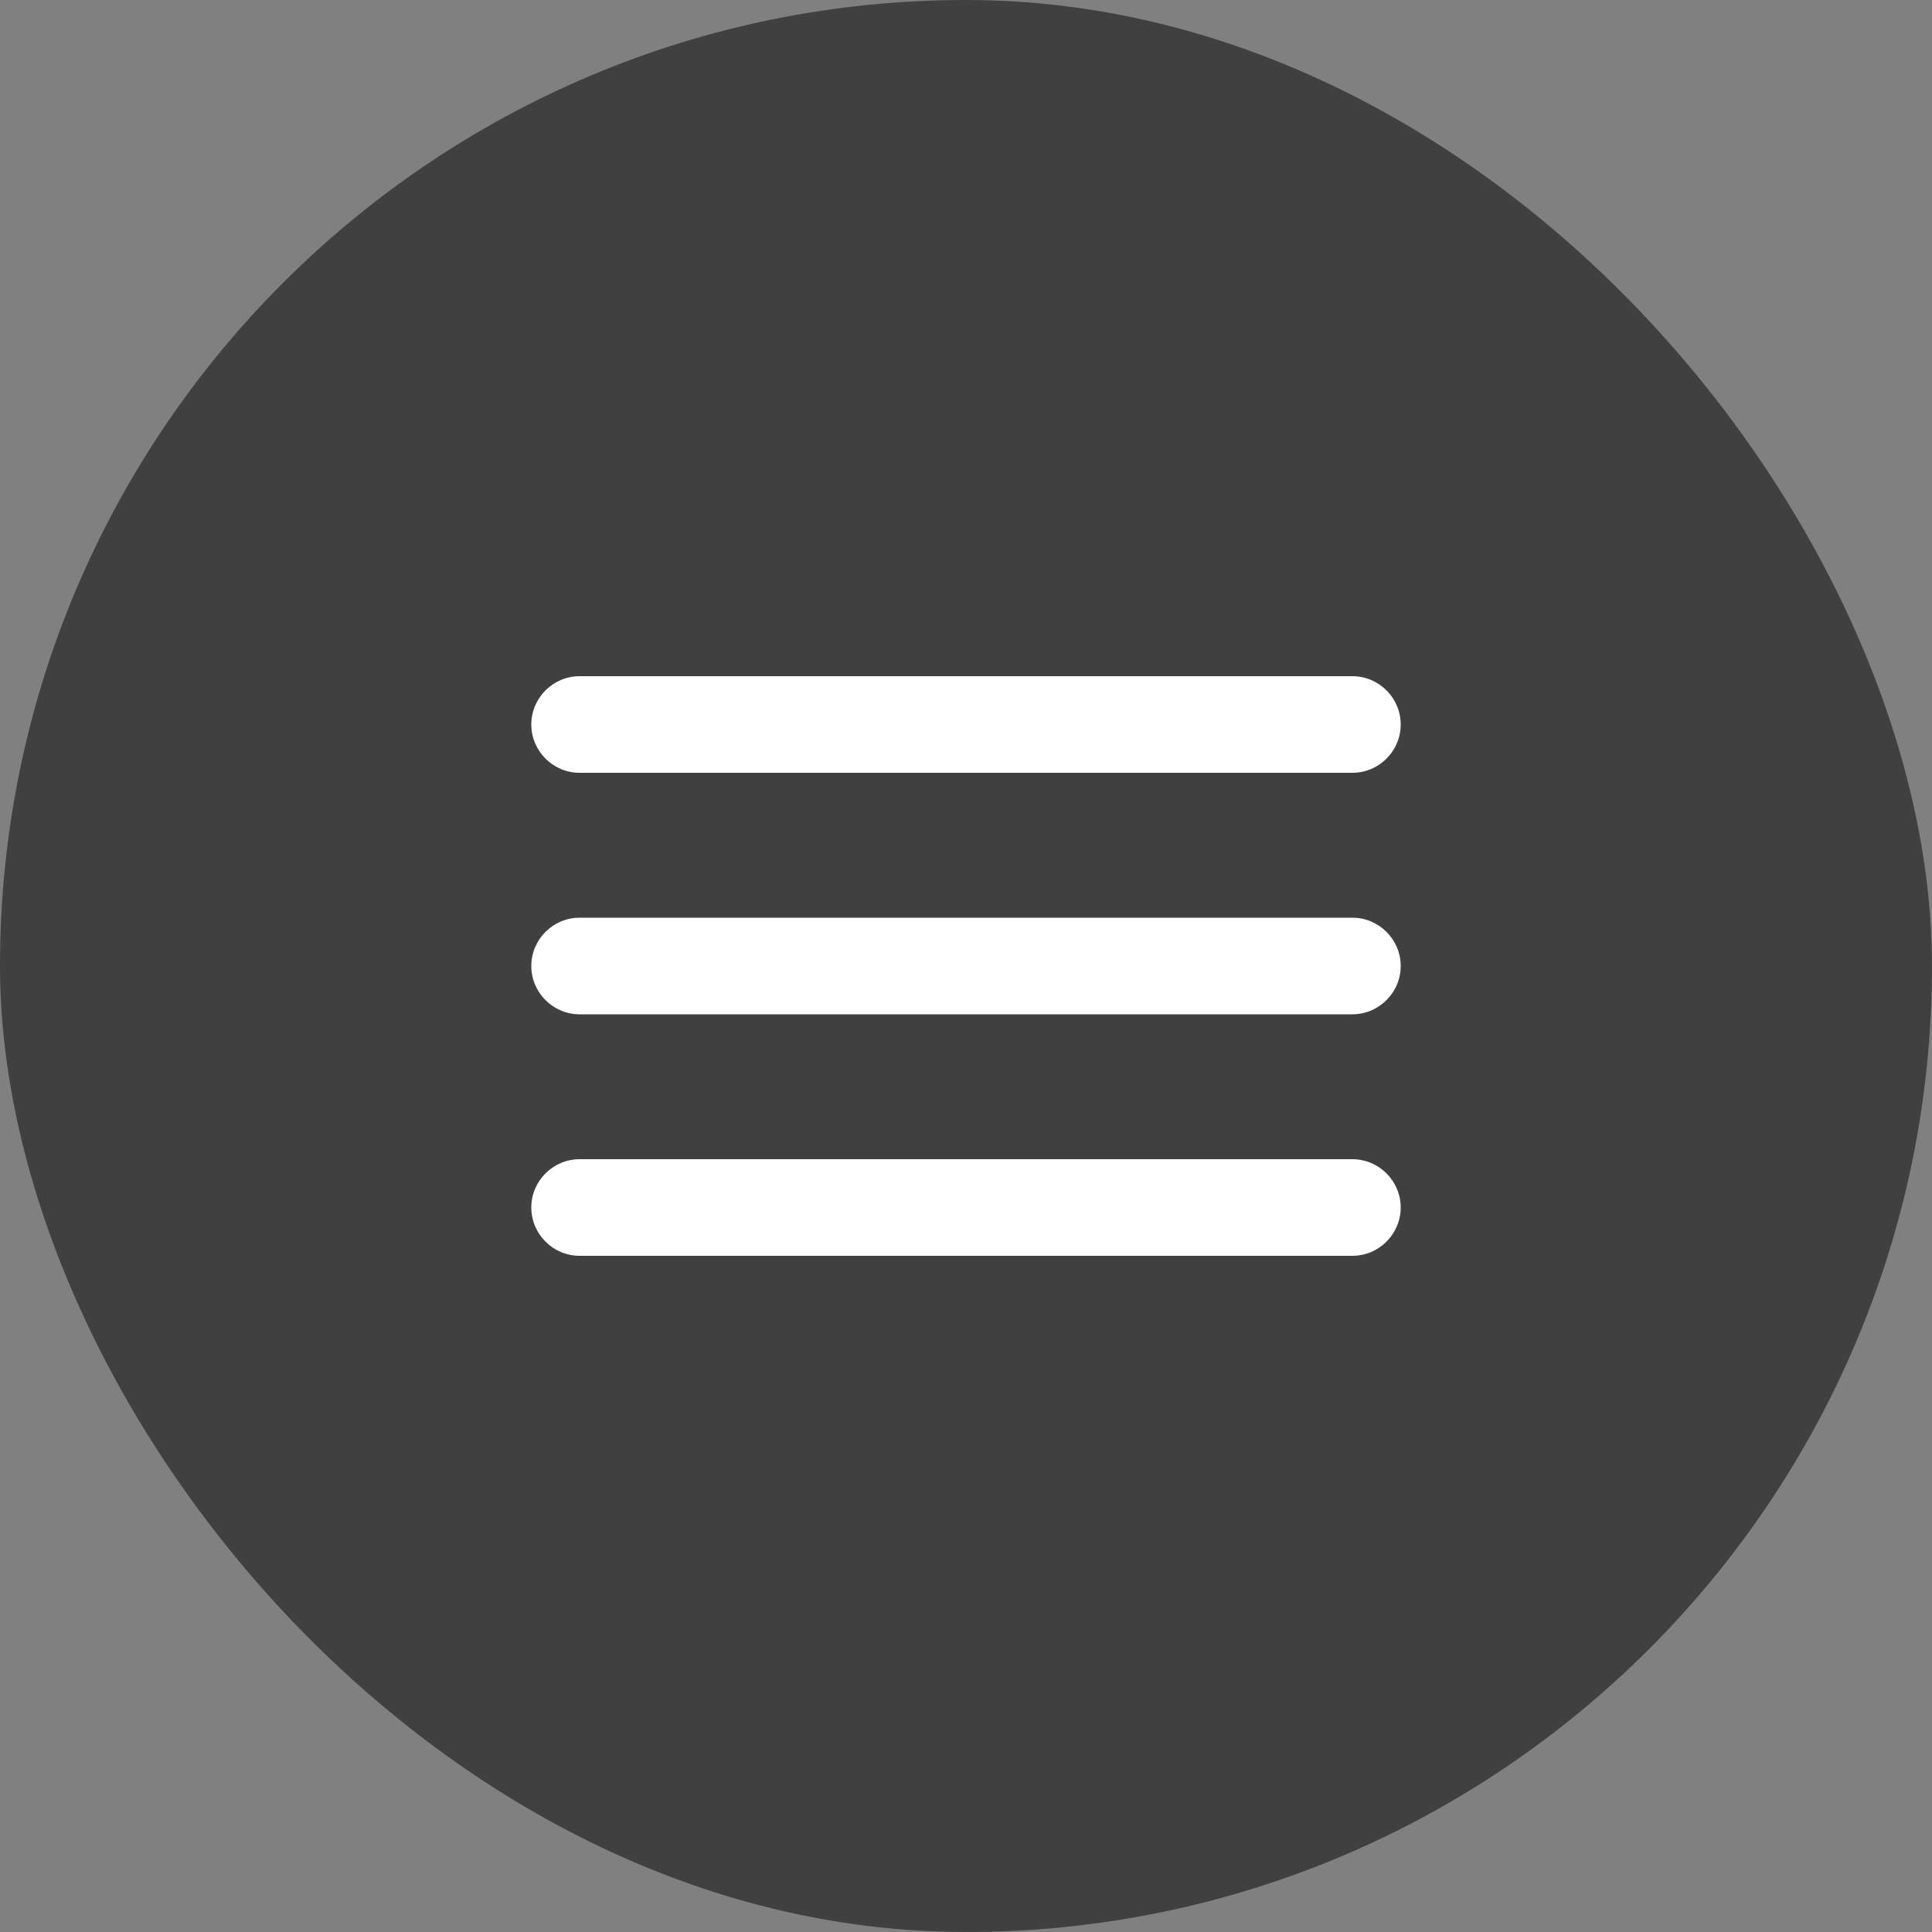
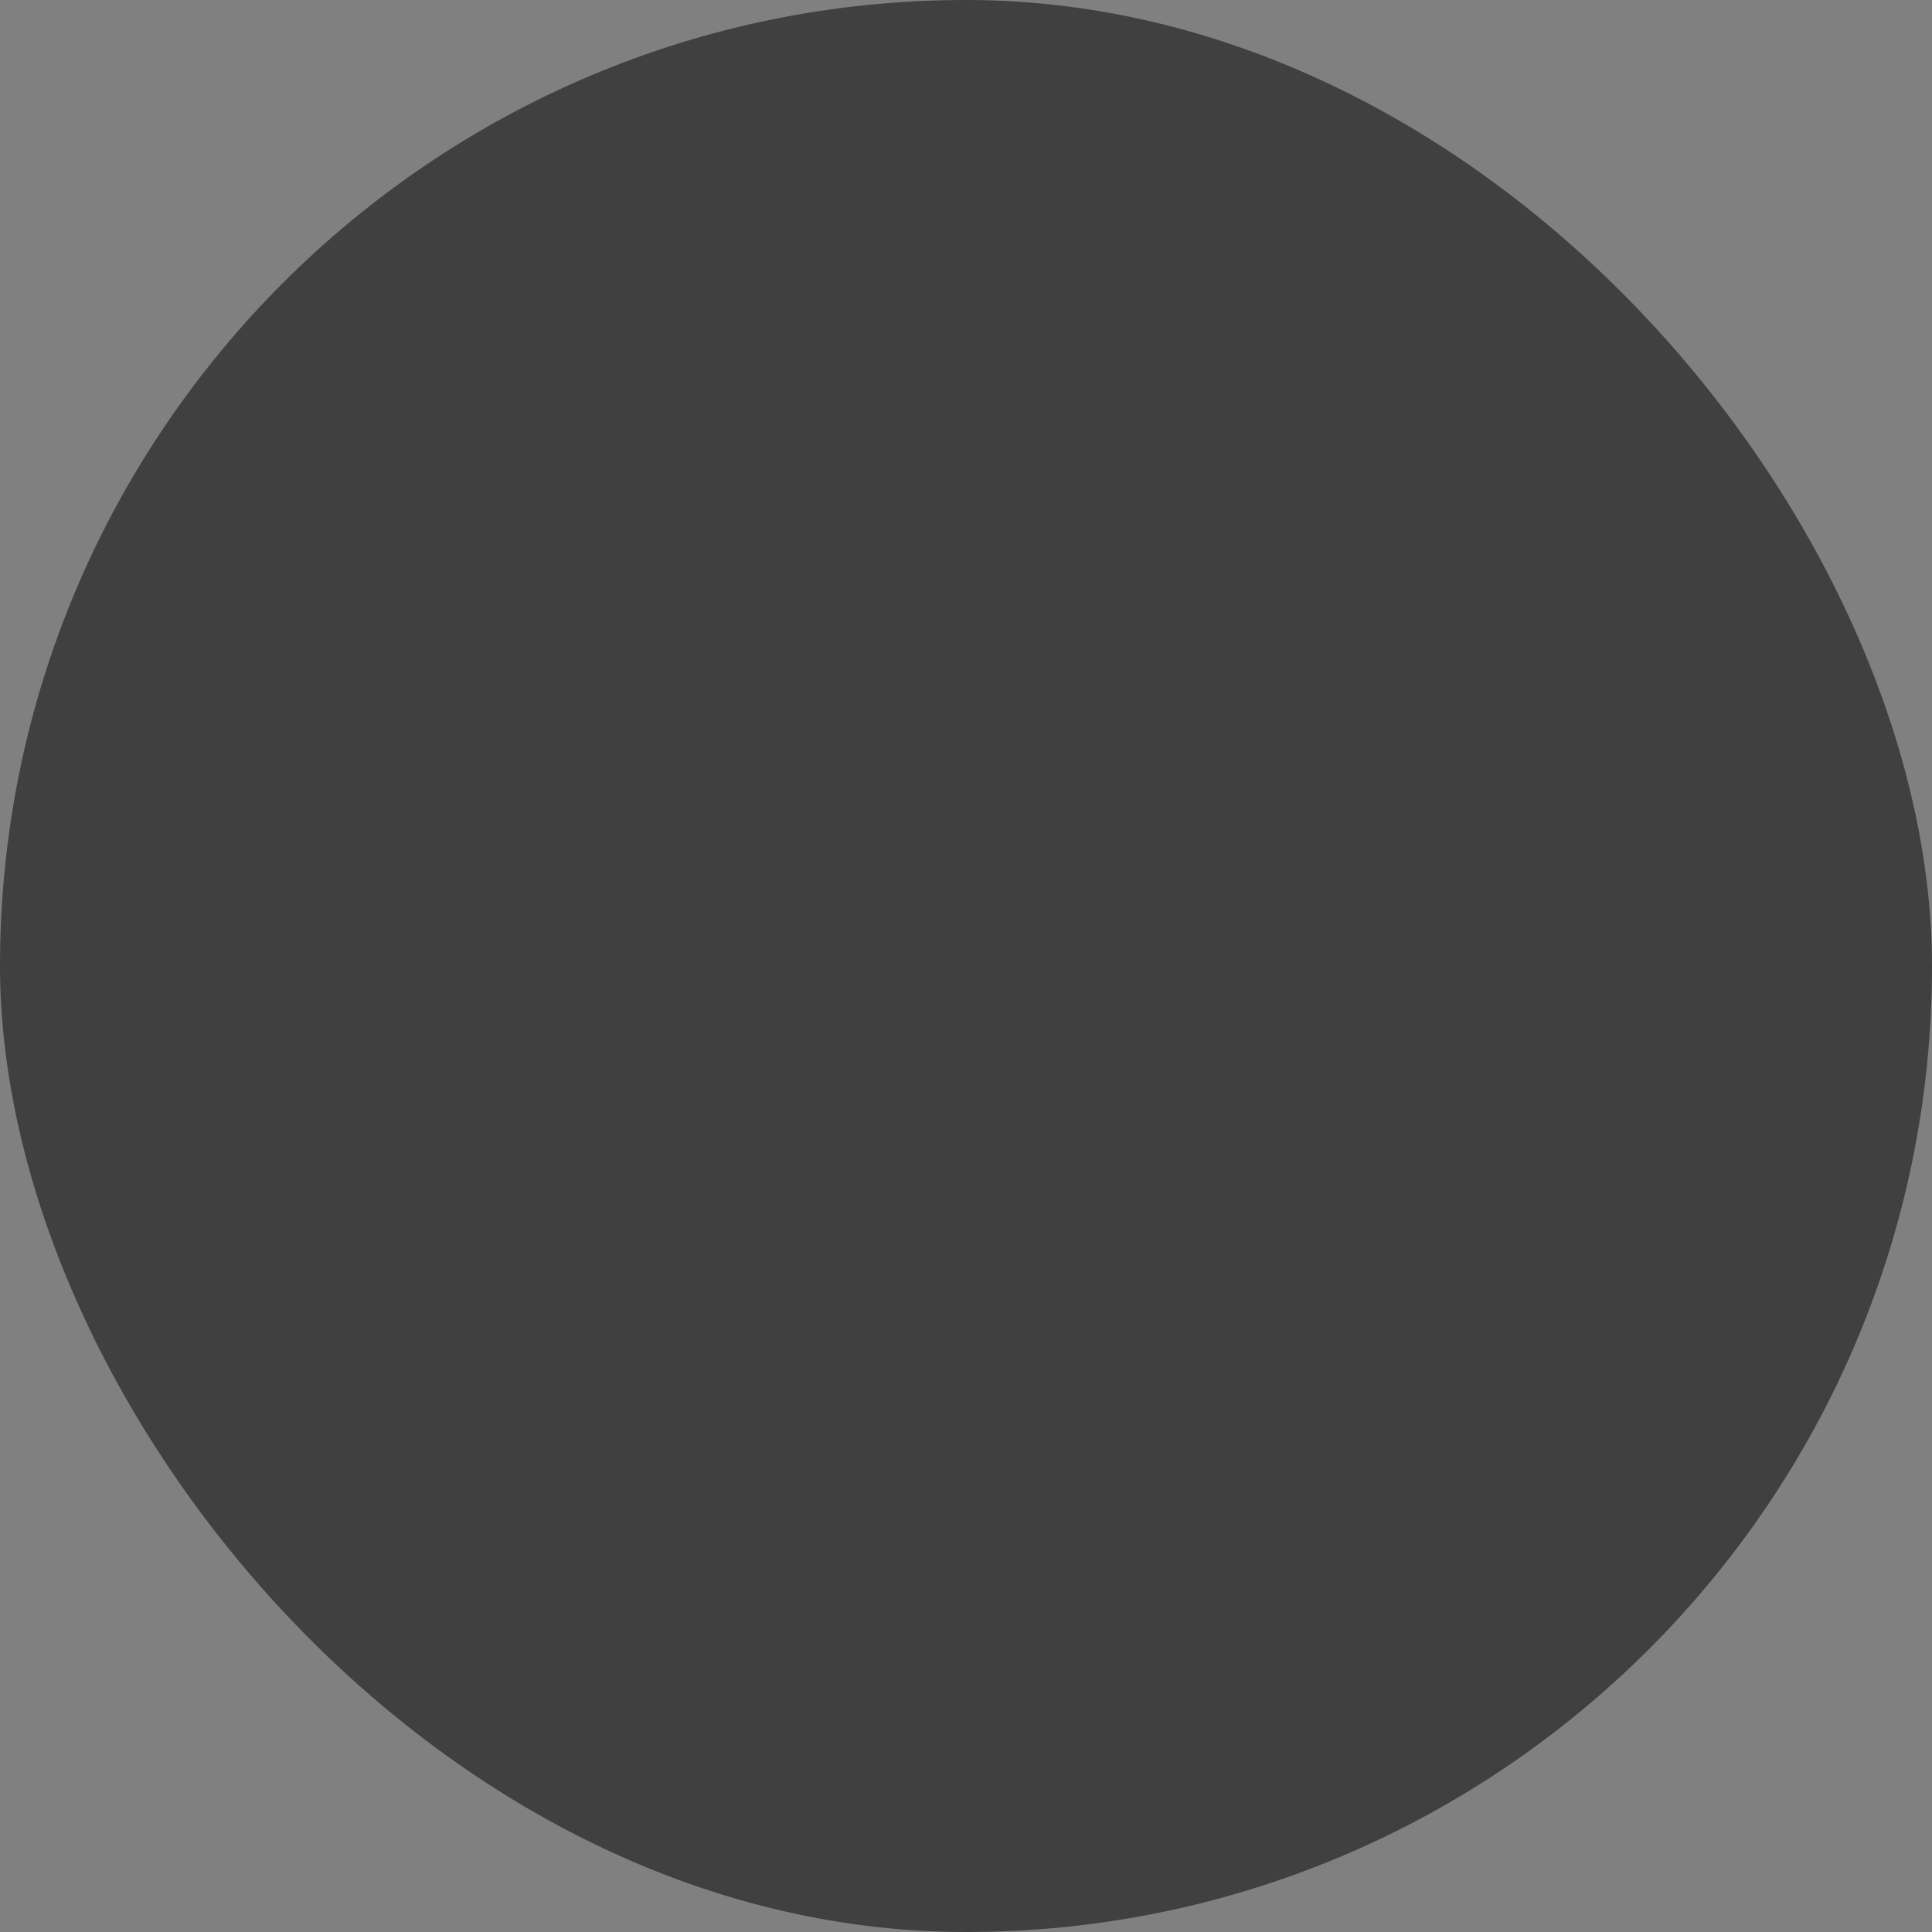
<svg xmlns="http://www.w3.org/2000/svg" width="40" height="40" viewBox="0 0 40 40" fill="none">
  <rect x="0" y="0" width="40" height="40" fill="#808080" stroke="none" />
  <rect width="40" height="40" rx="20" fill="black" fill-opacity="0.5" />
-   <path d="M12 26H28C28.55 26 29 25.55 29 25C29 24.45 28.55 24 28 24H12C11.45 24 11 24.45 11 25C11 25.55 11.45 26 12 26ZM12 21H28C28.55 21 29 20.55 29 20C29 19.45 28.55 19 28 19H12C11.45 19 11 19.45 11 20C11 20.55 11.45 21 12 21ZM11 15C11 15.55 11.45 16 12 16H28C28.55 16 29 15.55 29 15C29 14.45 28.55 14 28 14H12C11.45 14 11 14.45 11 15Z" fill="white" />
</svg>